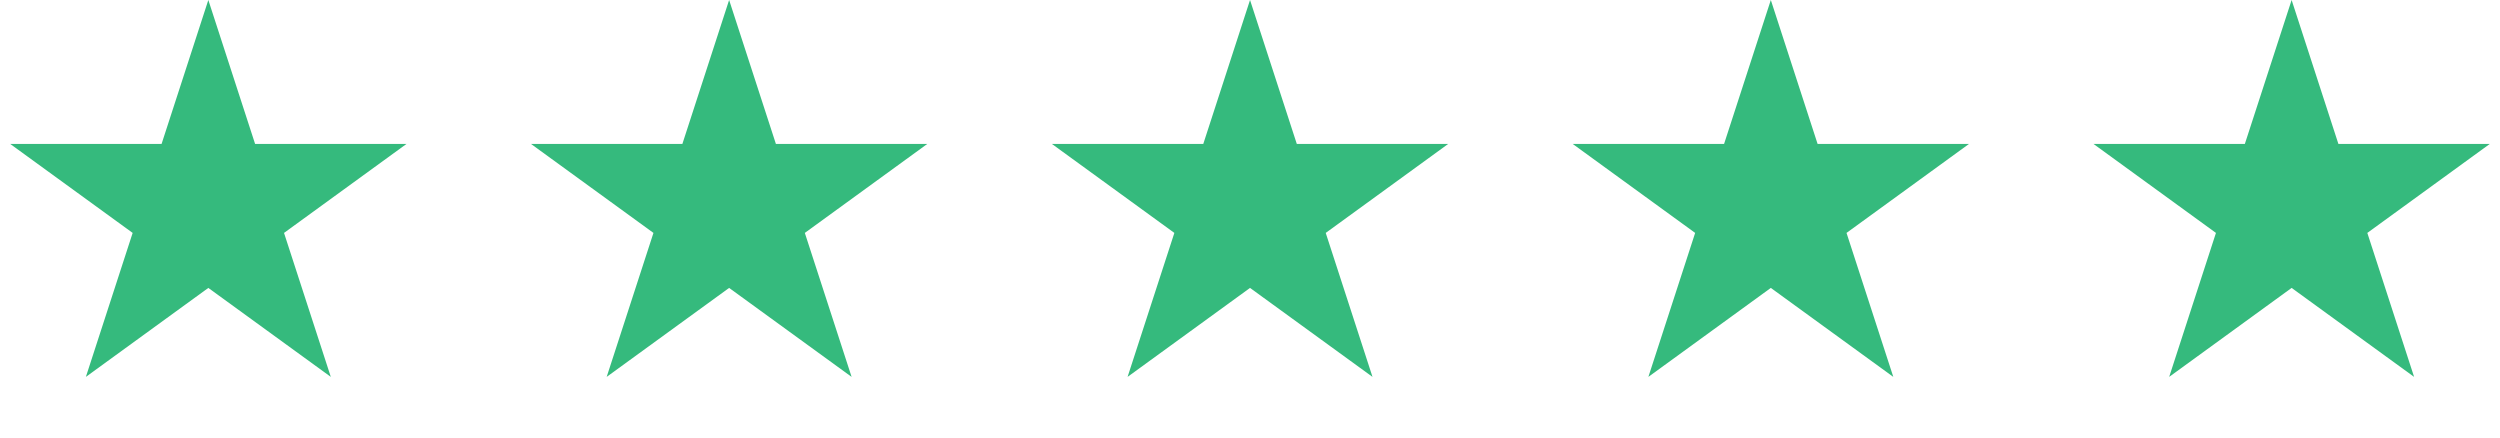
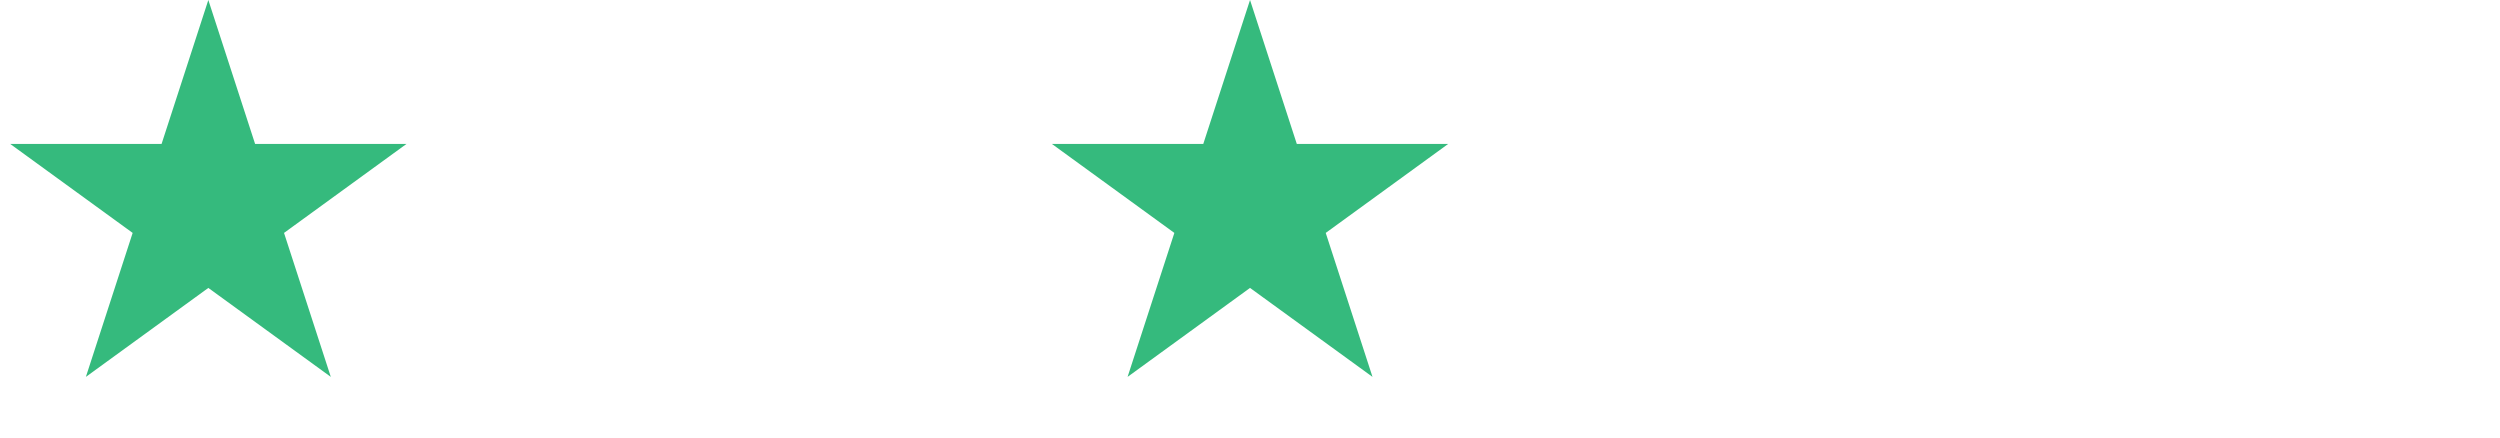
<svg xmlns="http://www.w3.org/2000/svg" width="97" height="17" viewBox="0 0 97 17" fill="none">
  <path d="M8.083 0L9.898 5.585H15.771L11.02 9.037L12.835 14.623L8.083 11.171L3.332 14.623L5.147 9.037L0.396 5.585H6.269L8.083 0Z" fill="#35BA7D" />
  <path d="M48.501 0L50.316 5.585H56.189L51.438 9.037L53.253 14.623L48.501 11.171L43.75 14.623L45.565 9.037L40.814 5.585H46.687L48.501 0Z" fill="#35BA7D" />
-   <path d="M28.29 0L30.105 5.585H35.978L31.227 9.037L33.042 14.623L28.29 11.171L23.539 14.623L25.354 9.037L20.603 5.585H26.476L28.29 0Z" fill="#35BA7D" />
-   <path d="M68.708 0L70.523 5.585H76.396L71.645 9.037L73.46 14.623L68.708 11.171L63.957 14.623L65.772 9.037L61.021 5.585H66.894L68.708 0Z" fill="#35BA7D" />
-   <path d="M88.915 0L90.73 5.585H96.603L91.852 9.037L93.667 14.623L88.915 11.171L84.164 14.623L85.979 9.037L81.228 5.585H87.1L88.915 0Z" fill="#35BA7D" />
</svg>